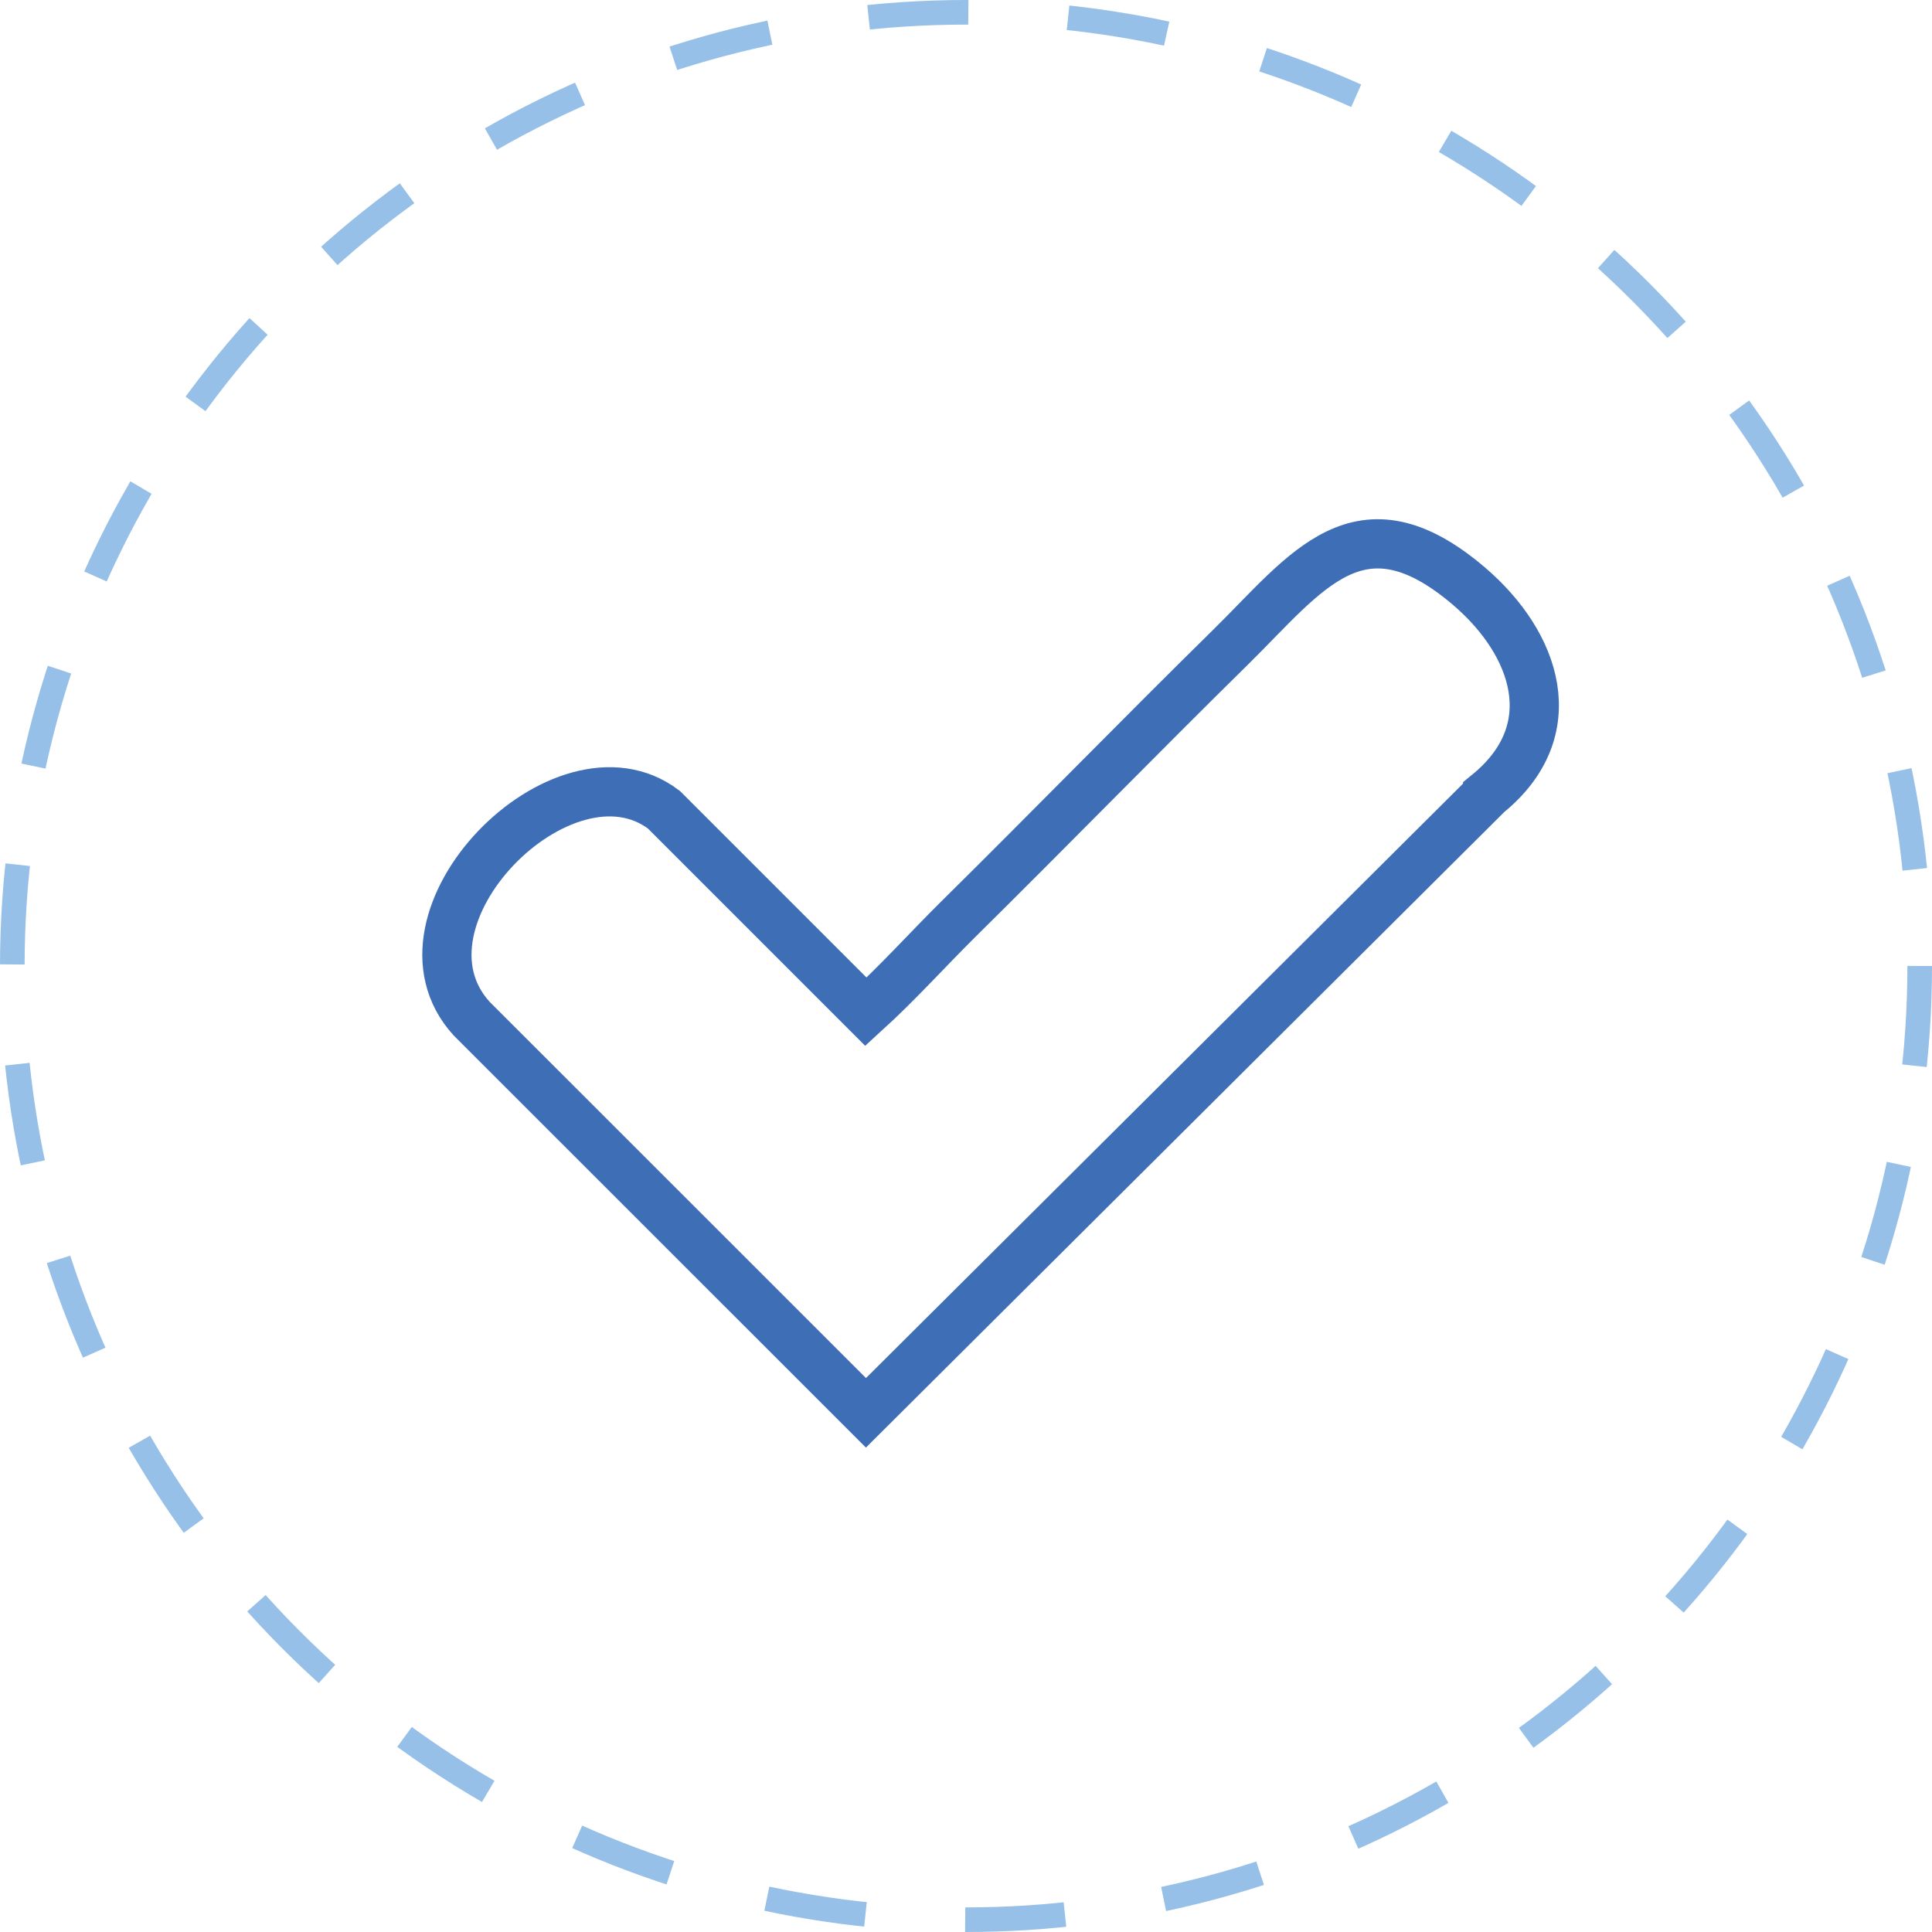
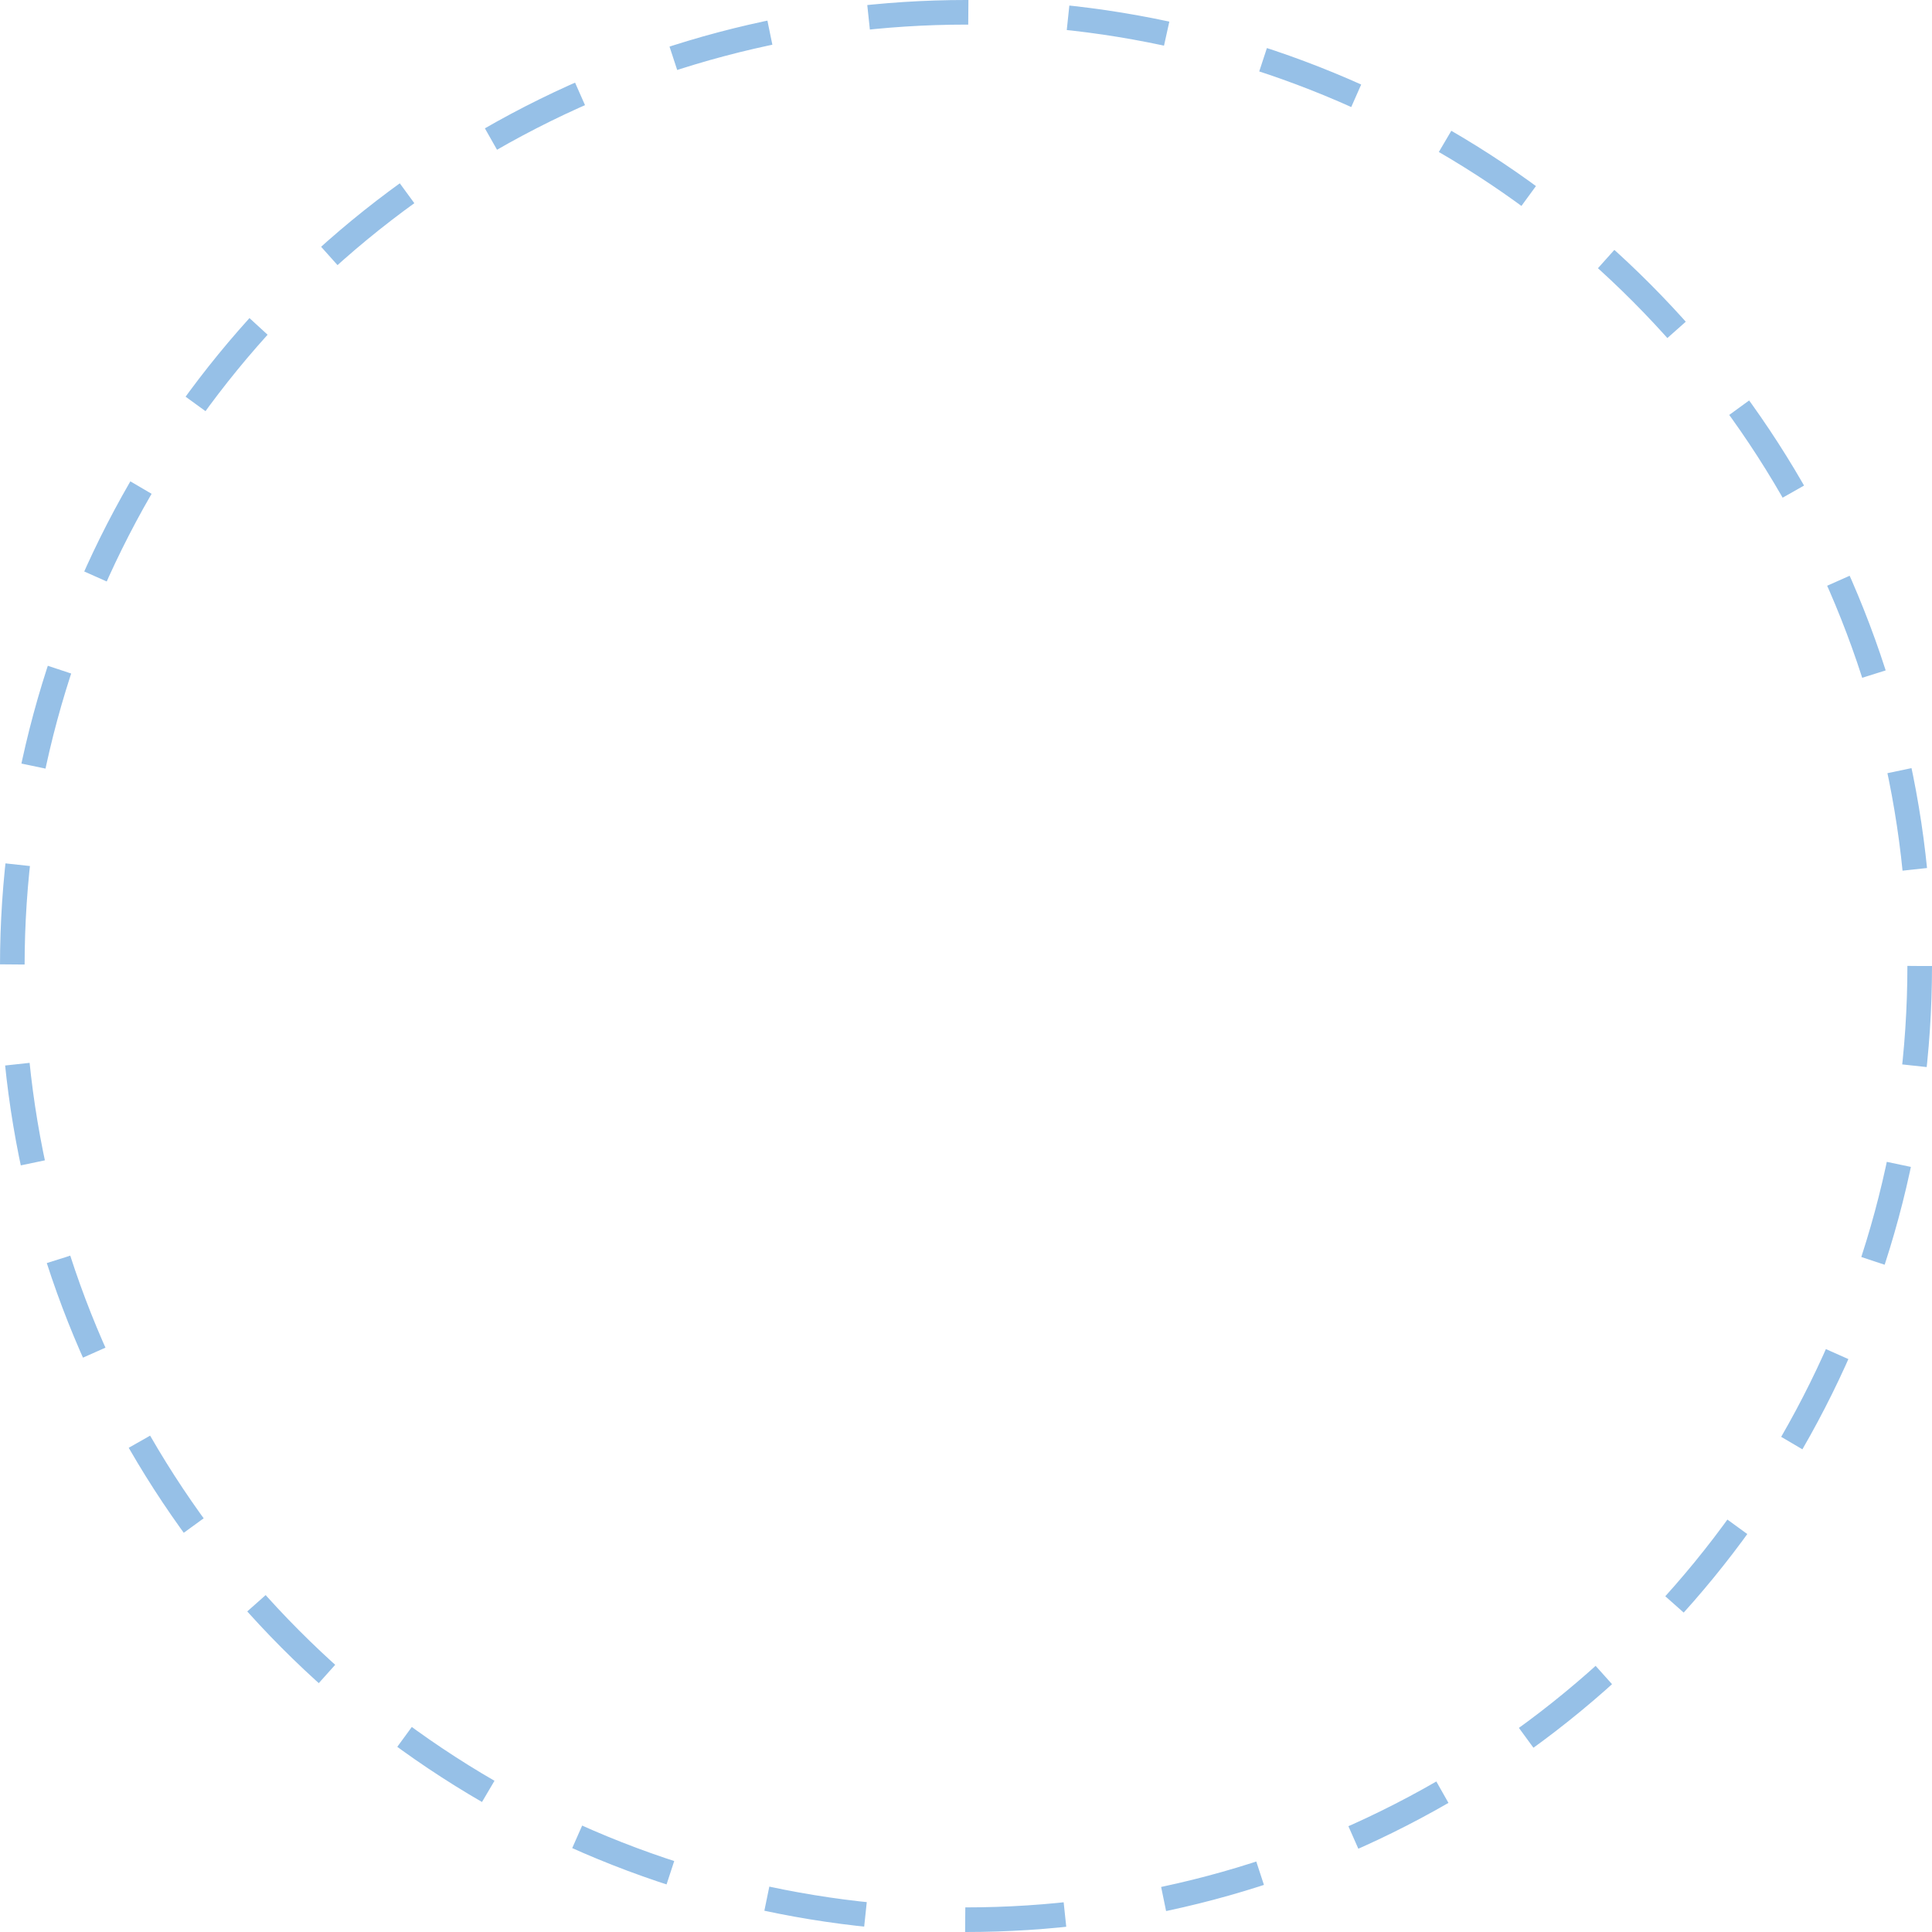
<svg xmlns="http://www.w3.org/2000/svg" id="Ebene_2" data-name="Ebene 2" viewBox="0 0 157 157">
  <defs>
    <style>
      .cls-1 {
        stroke: #3e6eb5;
        stroke-width: 4px;
      }

      .cls-1, .cls-2 {
        fill: none;
        stroke-miterlimit: 10;
      }

      .cls-2 {
        stroke: #96c0e7;
        stroke-dasharray: 8.12 8.12;
        stroke-width: 2px;
      }
    </style>
  </defs>
  <g id="Ebene_1-2" data-name="Ebene 1">
    <circle class="cls-2" cx="78.5" cy="78.5" r="77.5" />
-     <path class="cls-1" d="M120.89,64.51l-50.52,50.3-32.05-32.04c-7.4-8.16,7.49-23.15,15.63-16.97l16.42,16.42c2.6-2.37,4.96-5,7.46-7.48,7.4-7.31,14.76-14.86,22.18-22.16,6.16-6.06,10.47-12.54,19.37-4.94,5.47,4.68,7.85,11.7,1.51,16.87Z" />
  </g>
</svg>